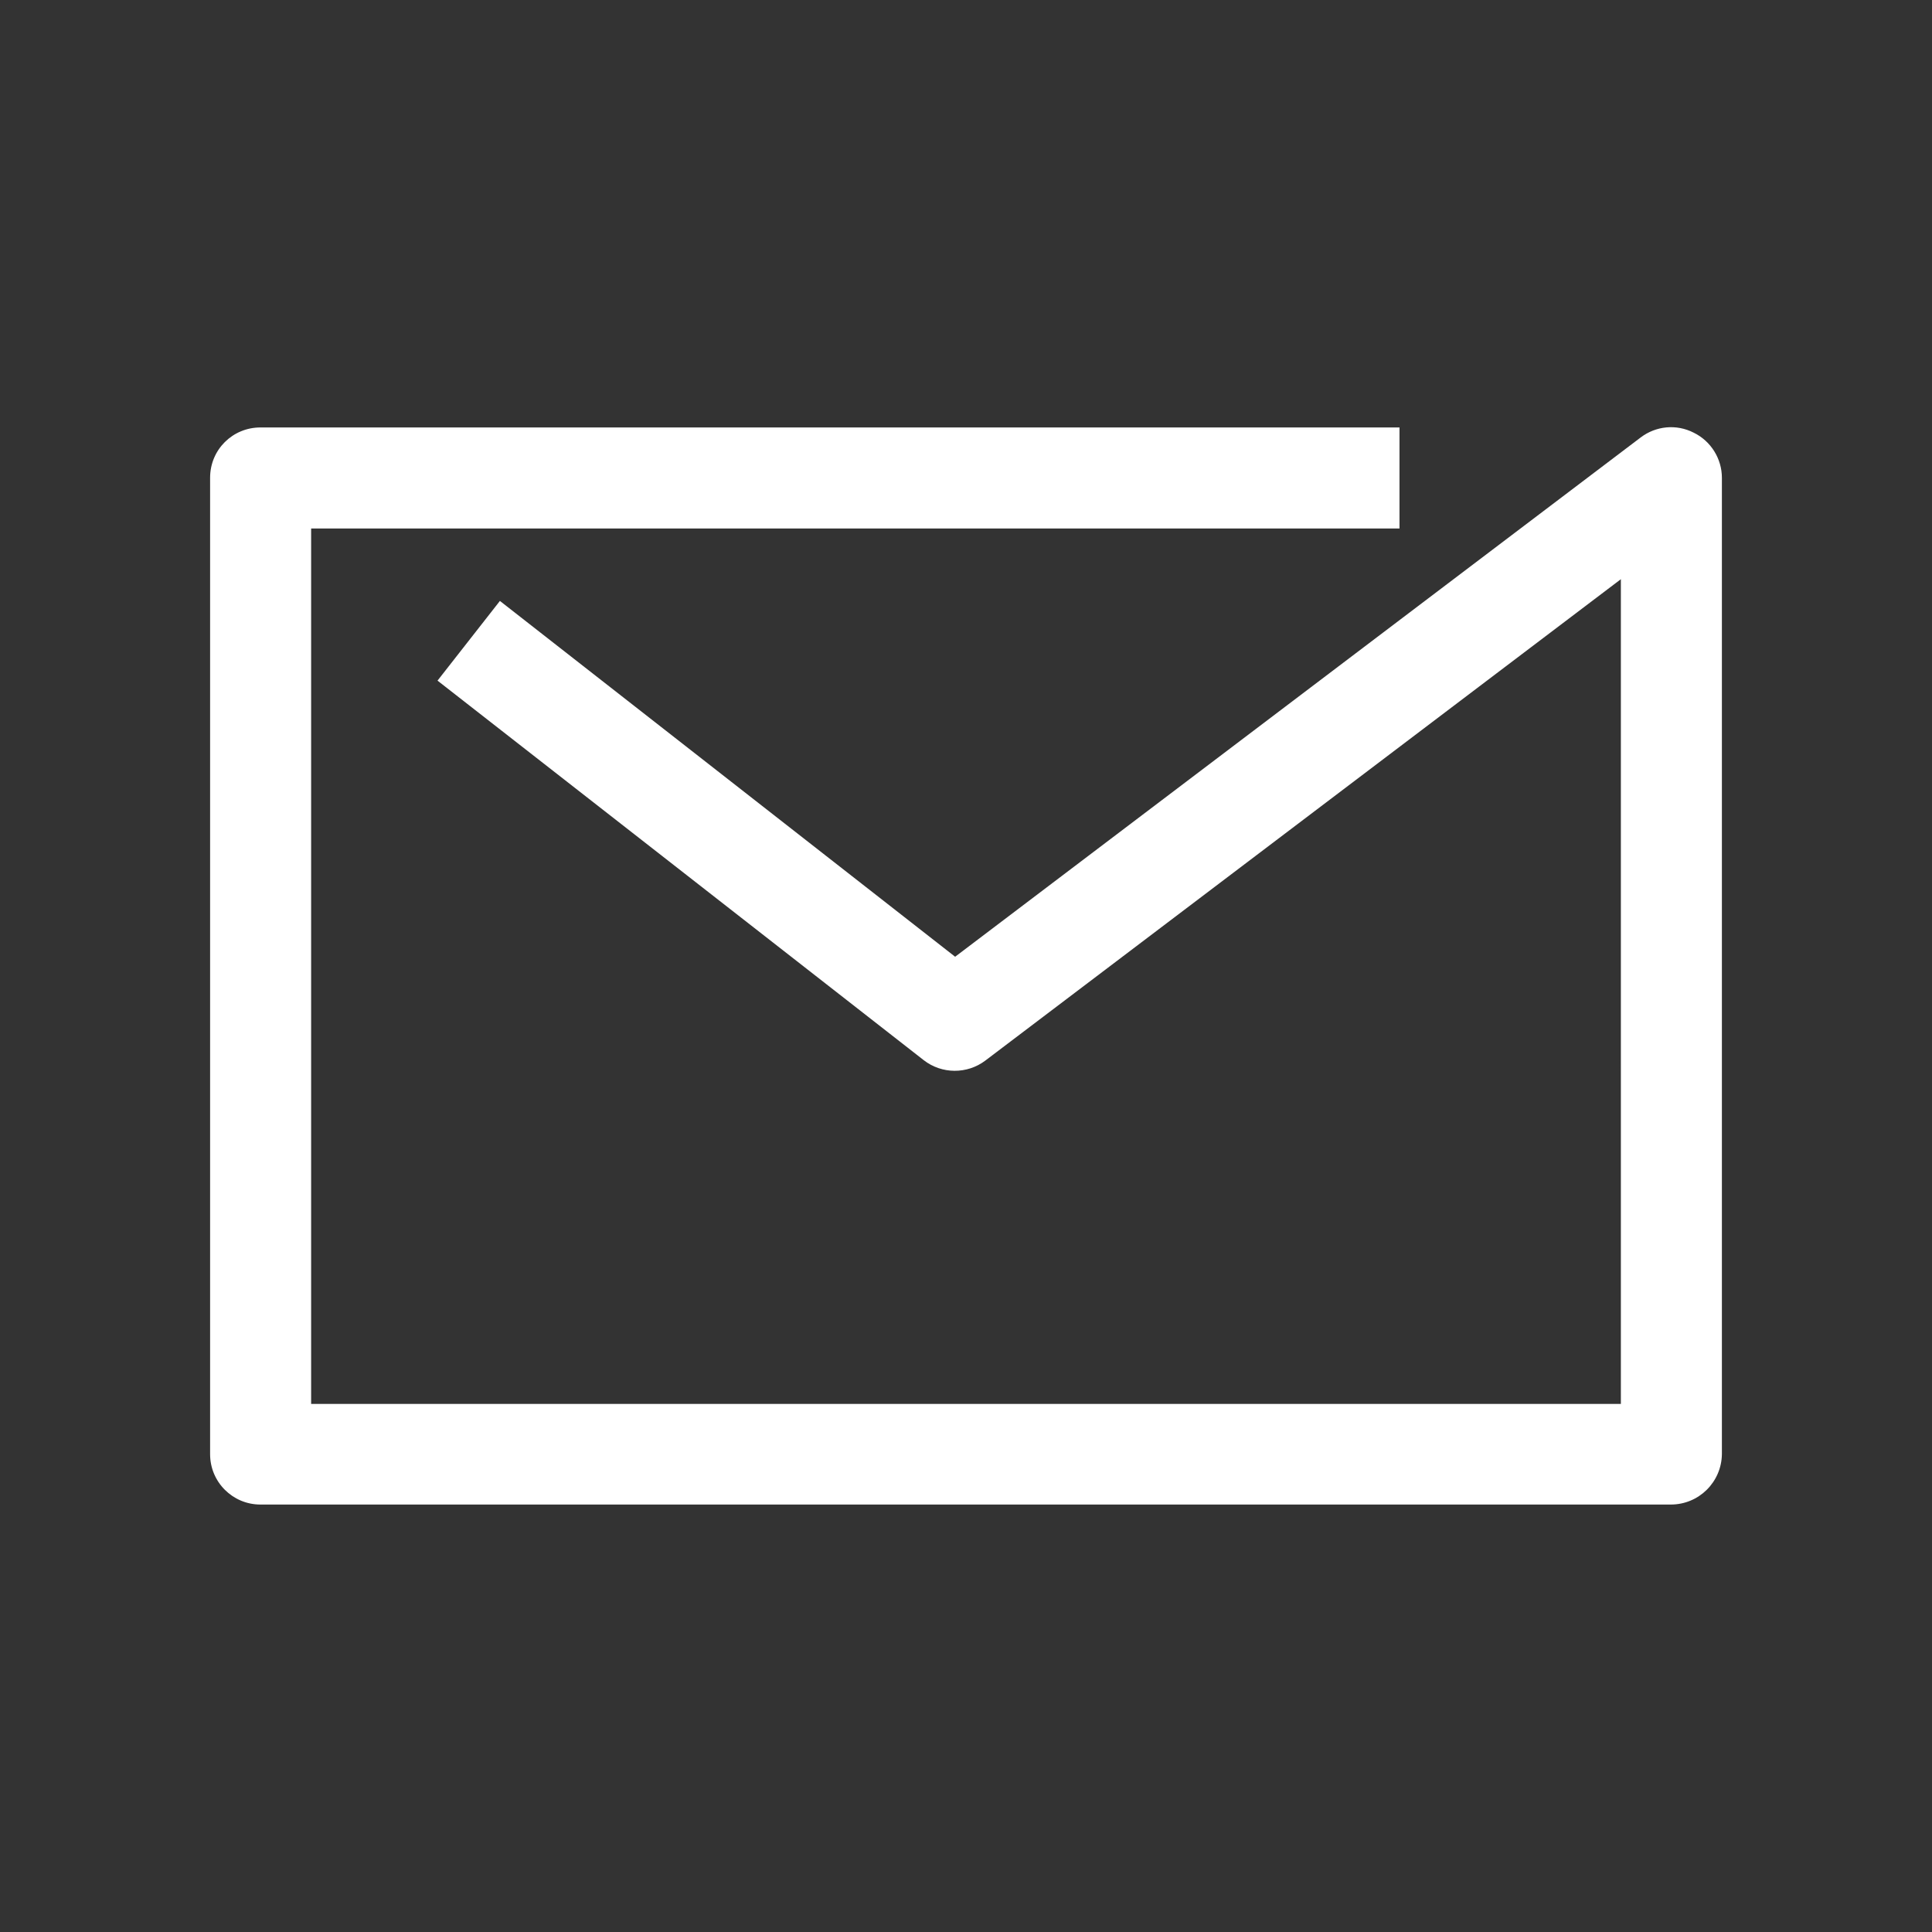
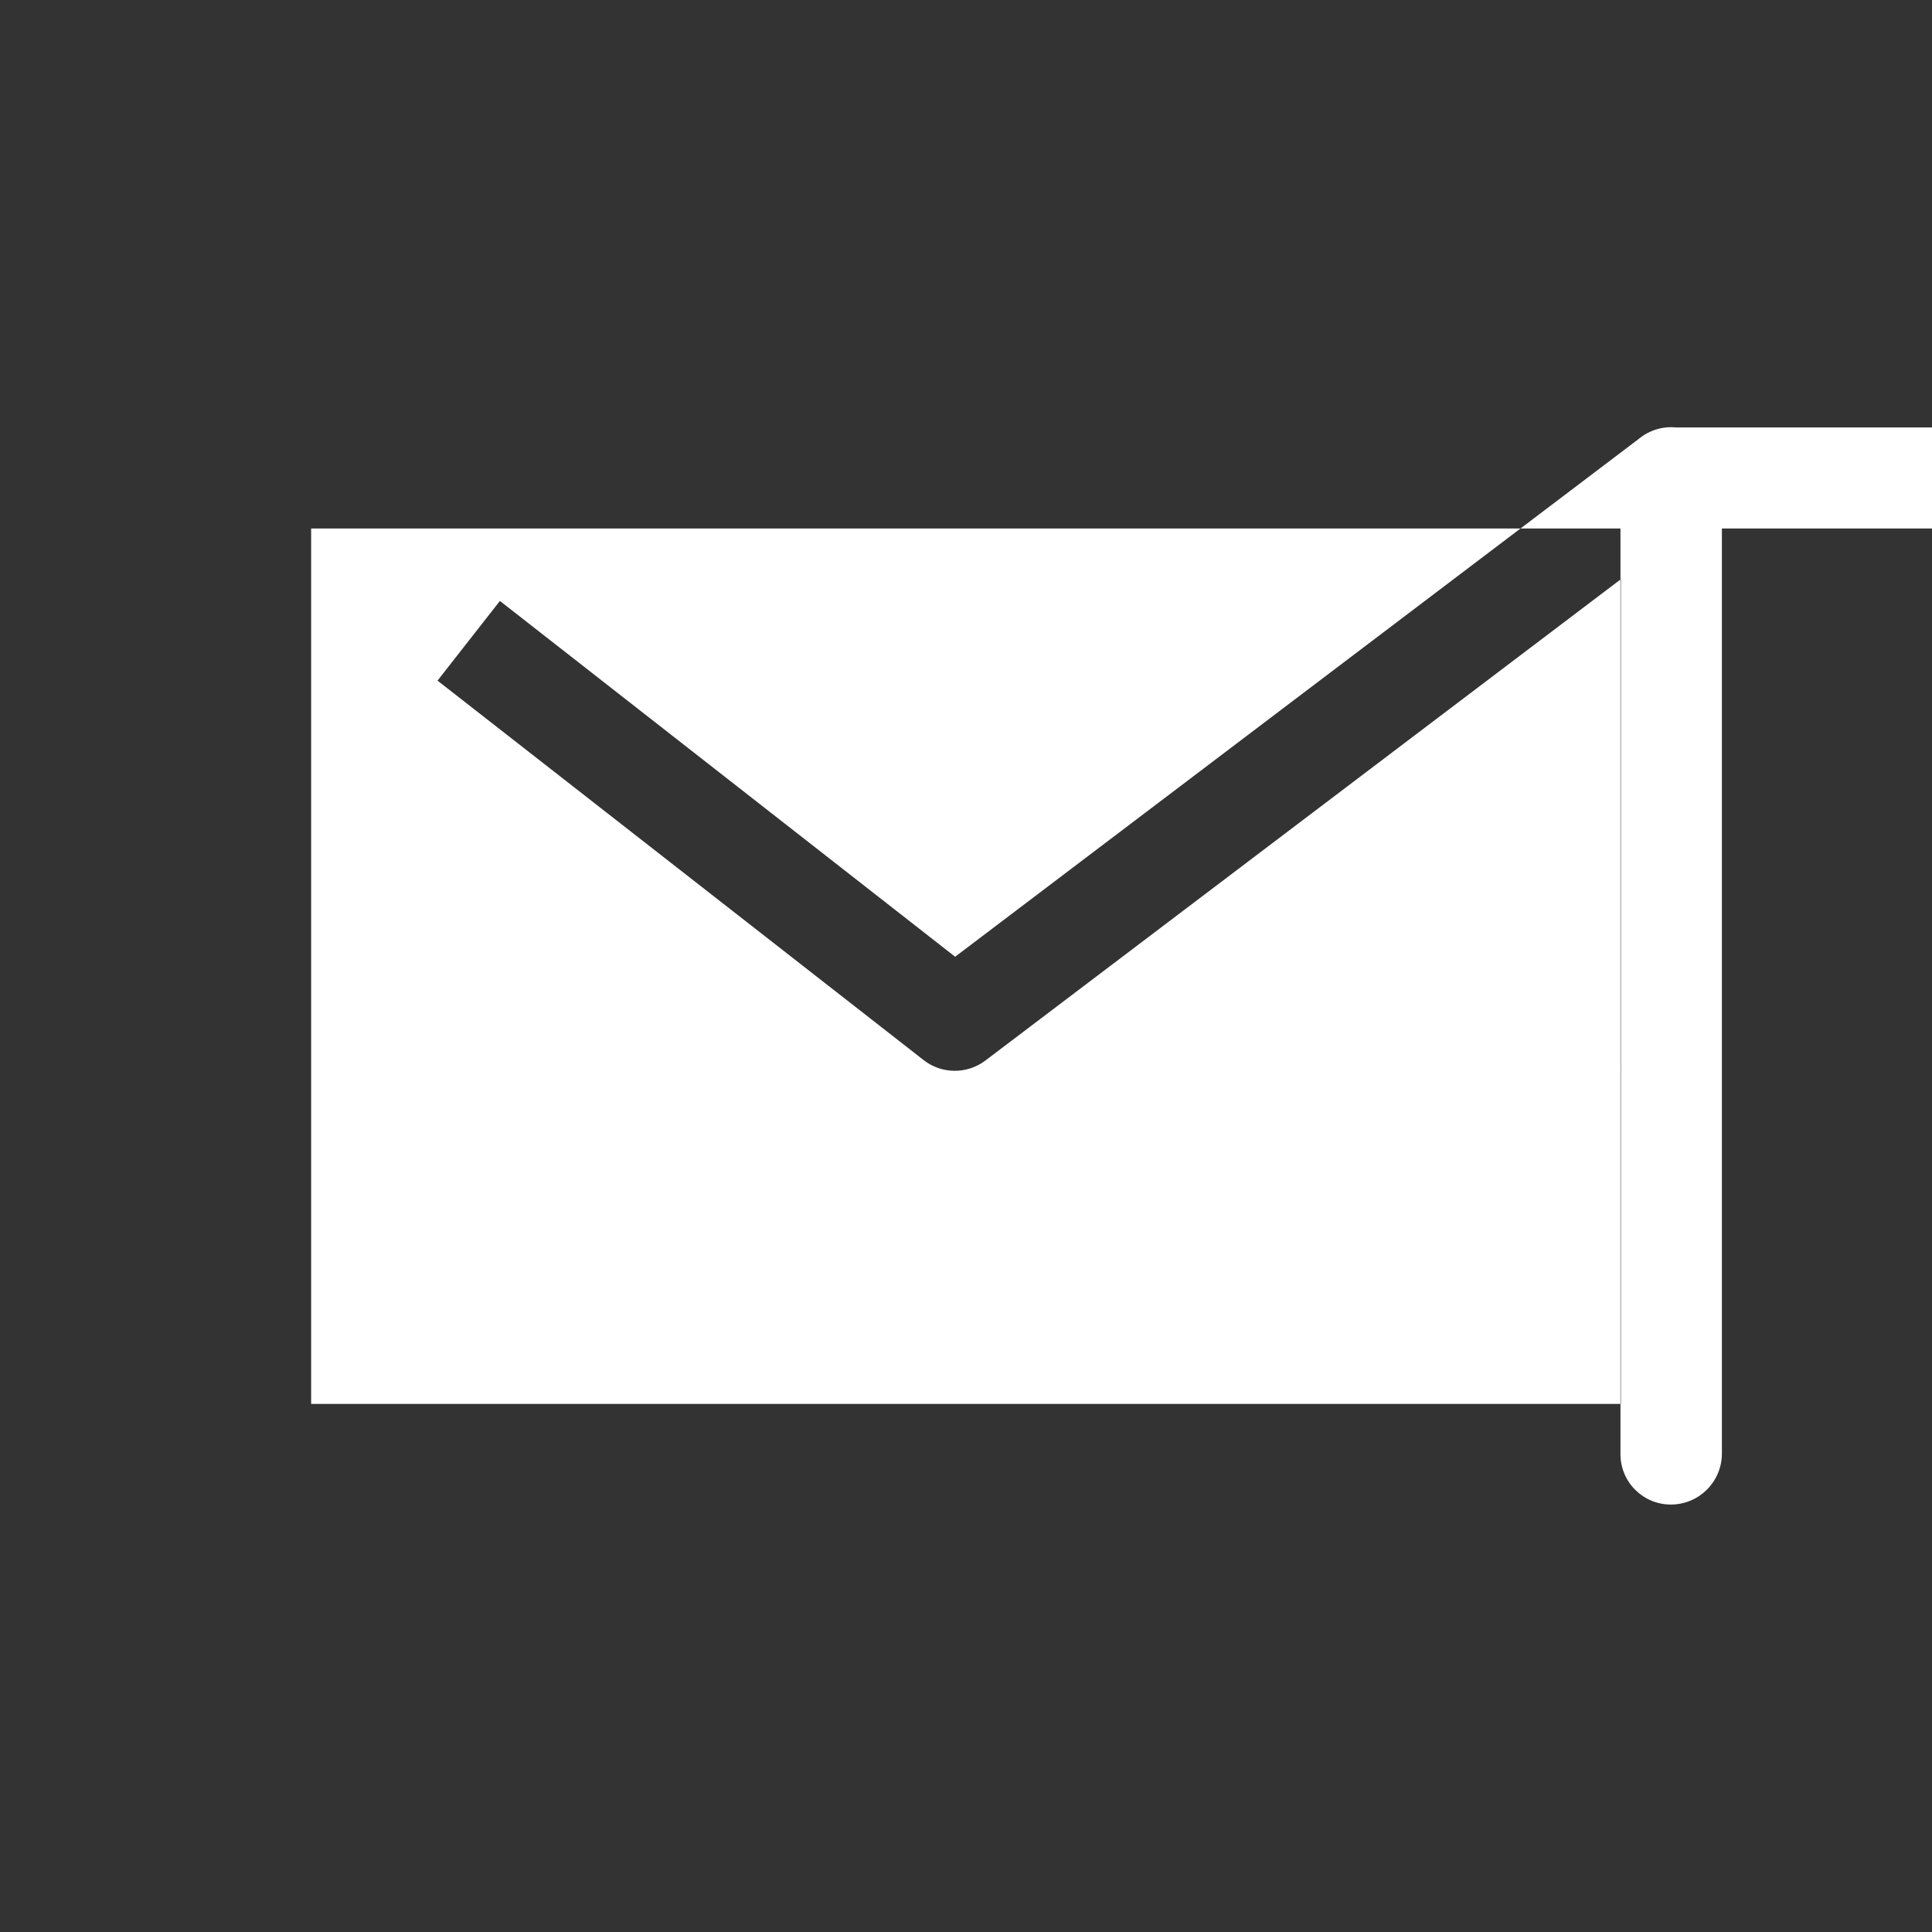
<svg xmlns="http://www.w3.org/2000/svg" version="1.1" id="Livello_1" x="0px" y="0px" width="48px" height="48px" viewBox="0 0 48 48" style="enable-background:new 0 0 48 48;" xml:space="preserve">
  <rect x="0" y="0" width="48" height="48" fill="#333333" stroke="none" />
  <style type="text/css">
	.st0{fill:#ffffff;}
</style>
  <g id="surface1">
-     <path class="st0" d="M41.51,37.38H6.47c-0.69,0-1.25-0.56-1.25-1.25V11.87c0-0.7,0.56-1.25,1.25-1.25h28.3v2.51H7.73v21.75h32.54   V14.39L24.48,26.35c-0.45,0.34-1.08,0.34-1.53-0.01l-12.08-9.43l1.55-1.98l11.31,8.84l17.03-12.9c0.38-0.29,0.89-0.34,1.32-0.12   c0.43,0.21,0.7,0.65,0.7,1.12v24.26C42.77,36.82,42.21,37.38,41.51,37.38z" />
+     <path class="st0" d="M41.51,37.38c-0.69,0-1.25-0.56-1.25-1.25V11.87c0-0.7,0.56-1.25,1.25-1.25h28.3v2.51H7.73v21.75h32.54   V14.39L24.48,26.35c-0.45,0.34-1.08,0.34-1.53-0.01l-12.08-9.43l1.55-1.98l11.31,8.84l17.03-12.9c0.38-0.29,0.89-0.34,1.32-0.12   c0.43,0.21,0.7,0.65,0.7,1.12v24.26C42.77,36.82,42.21,37.38,41.51,37.38z" />
  </g>
</svg>